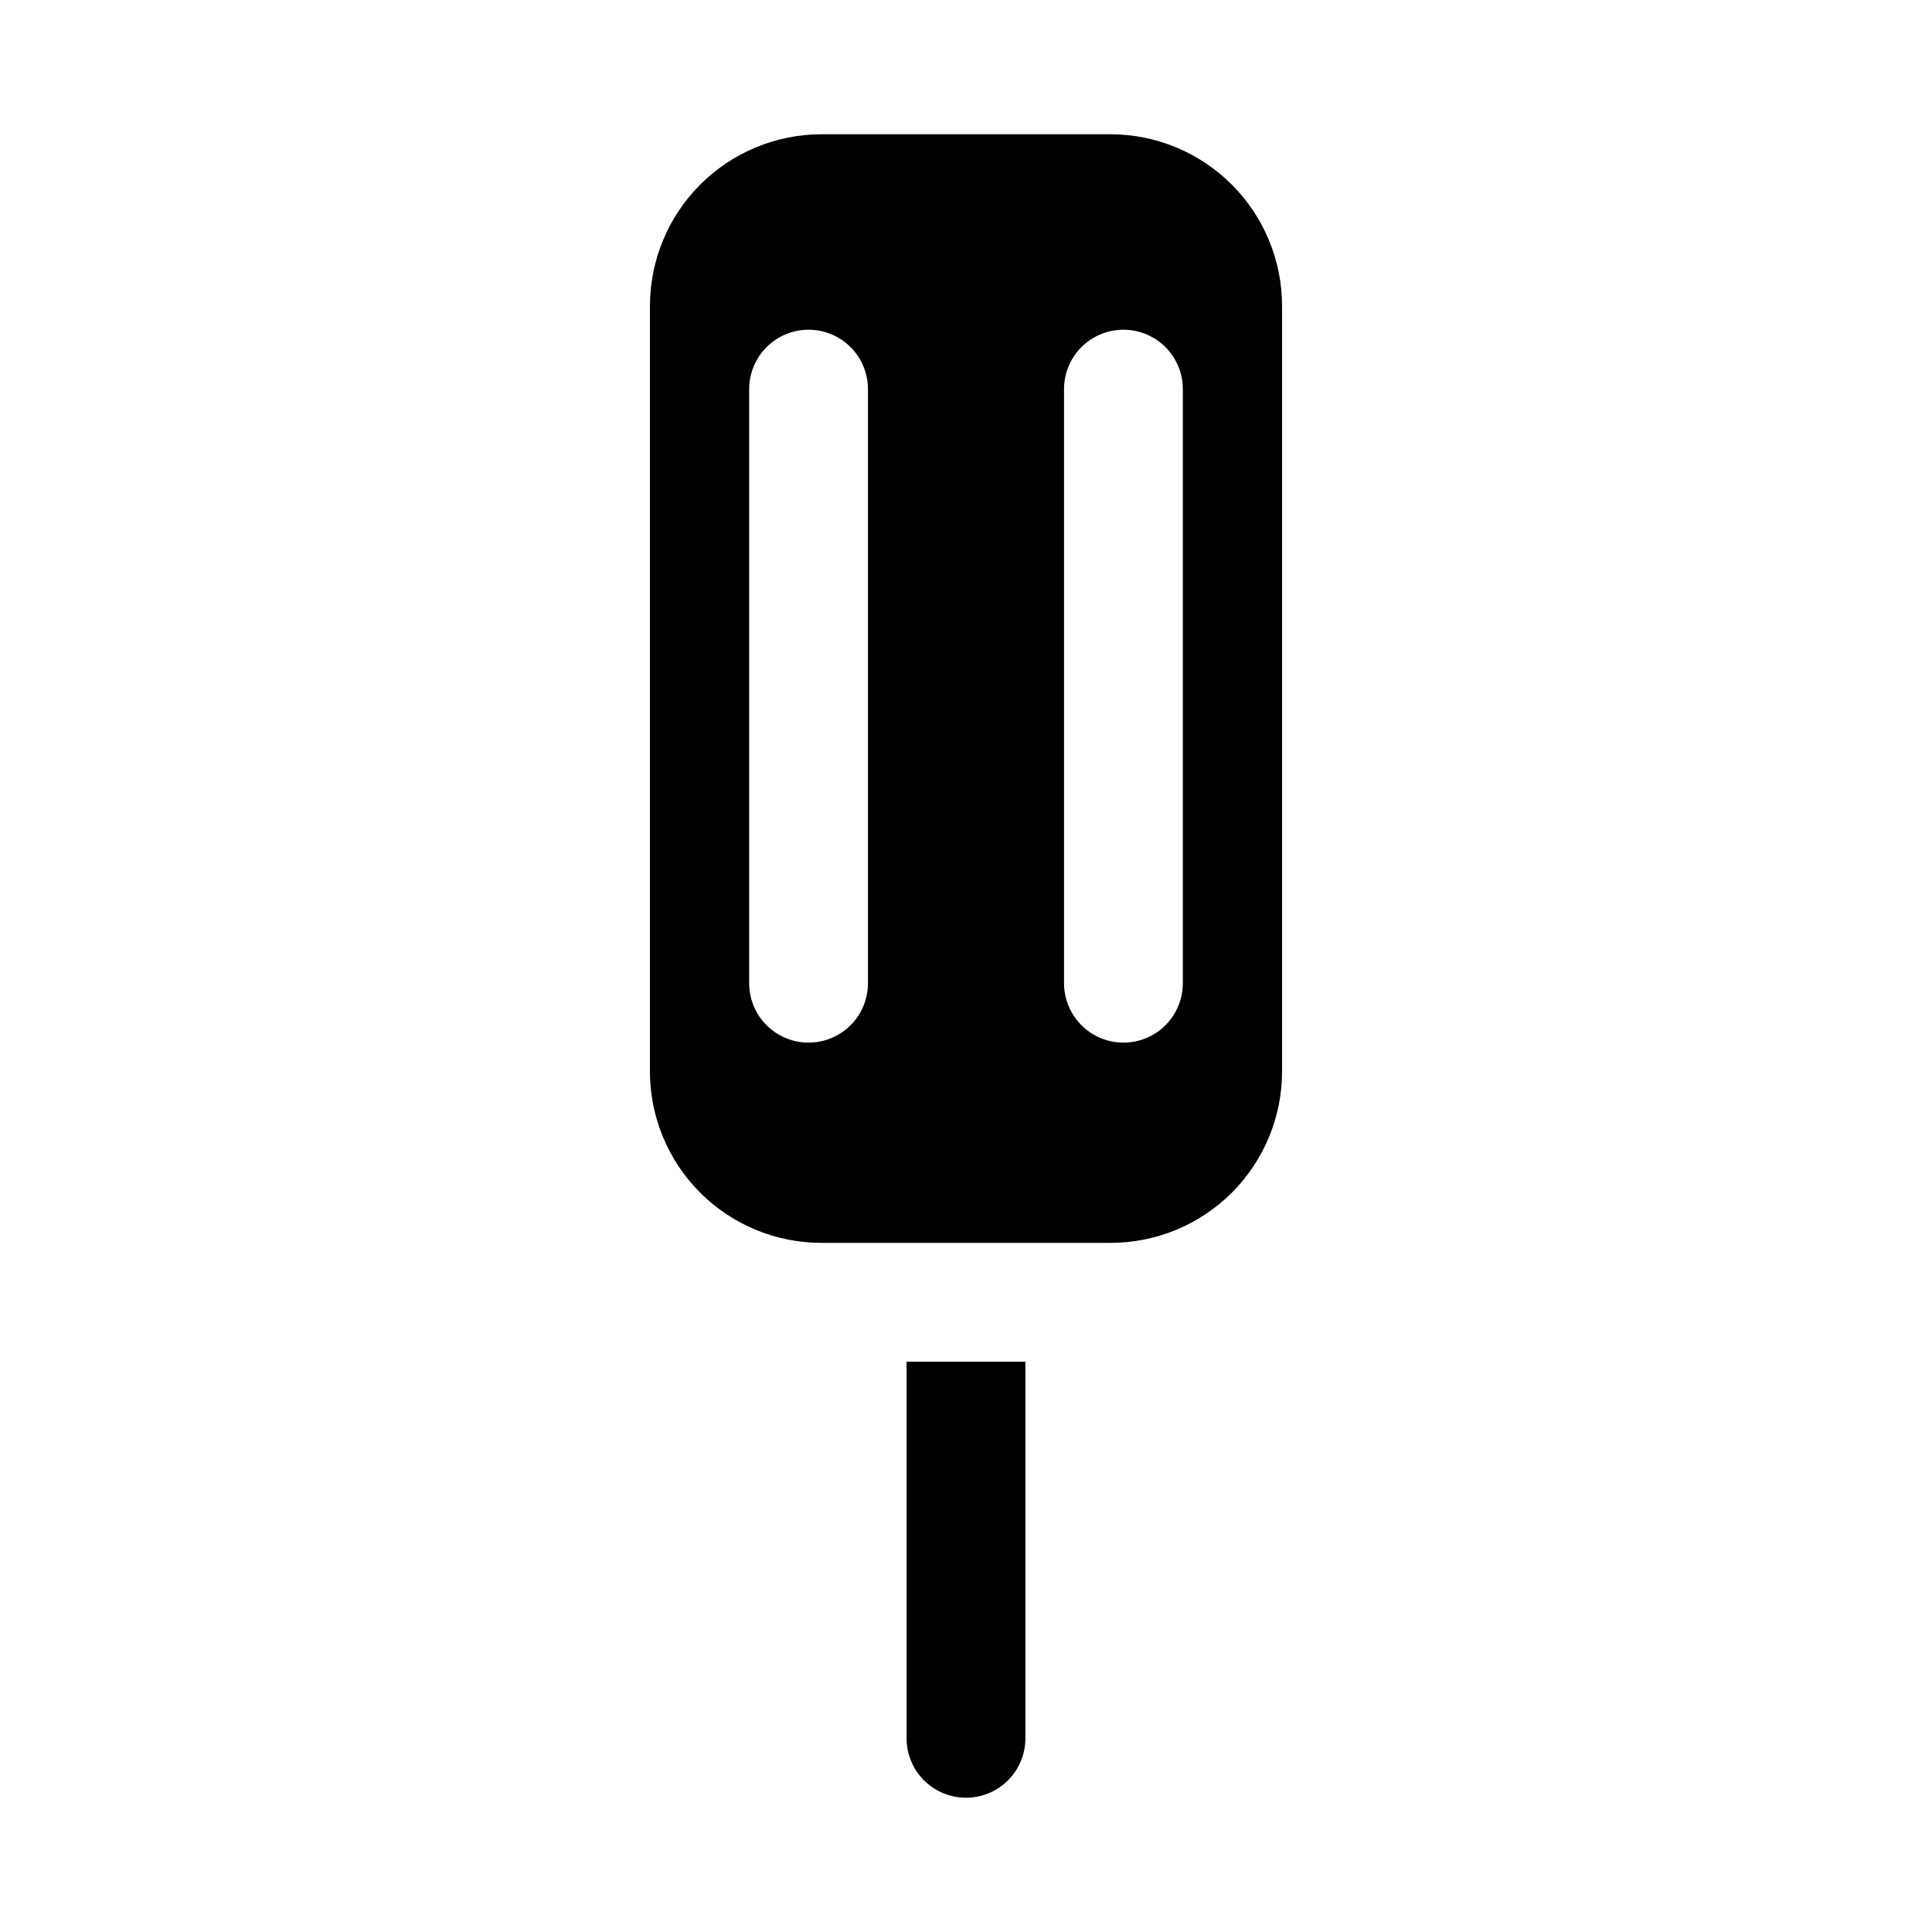
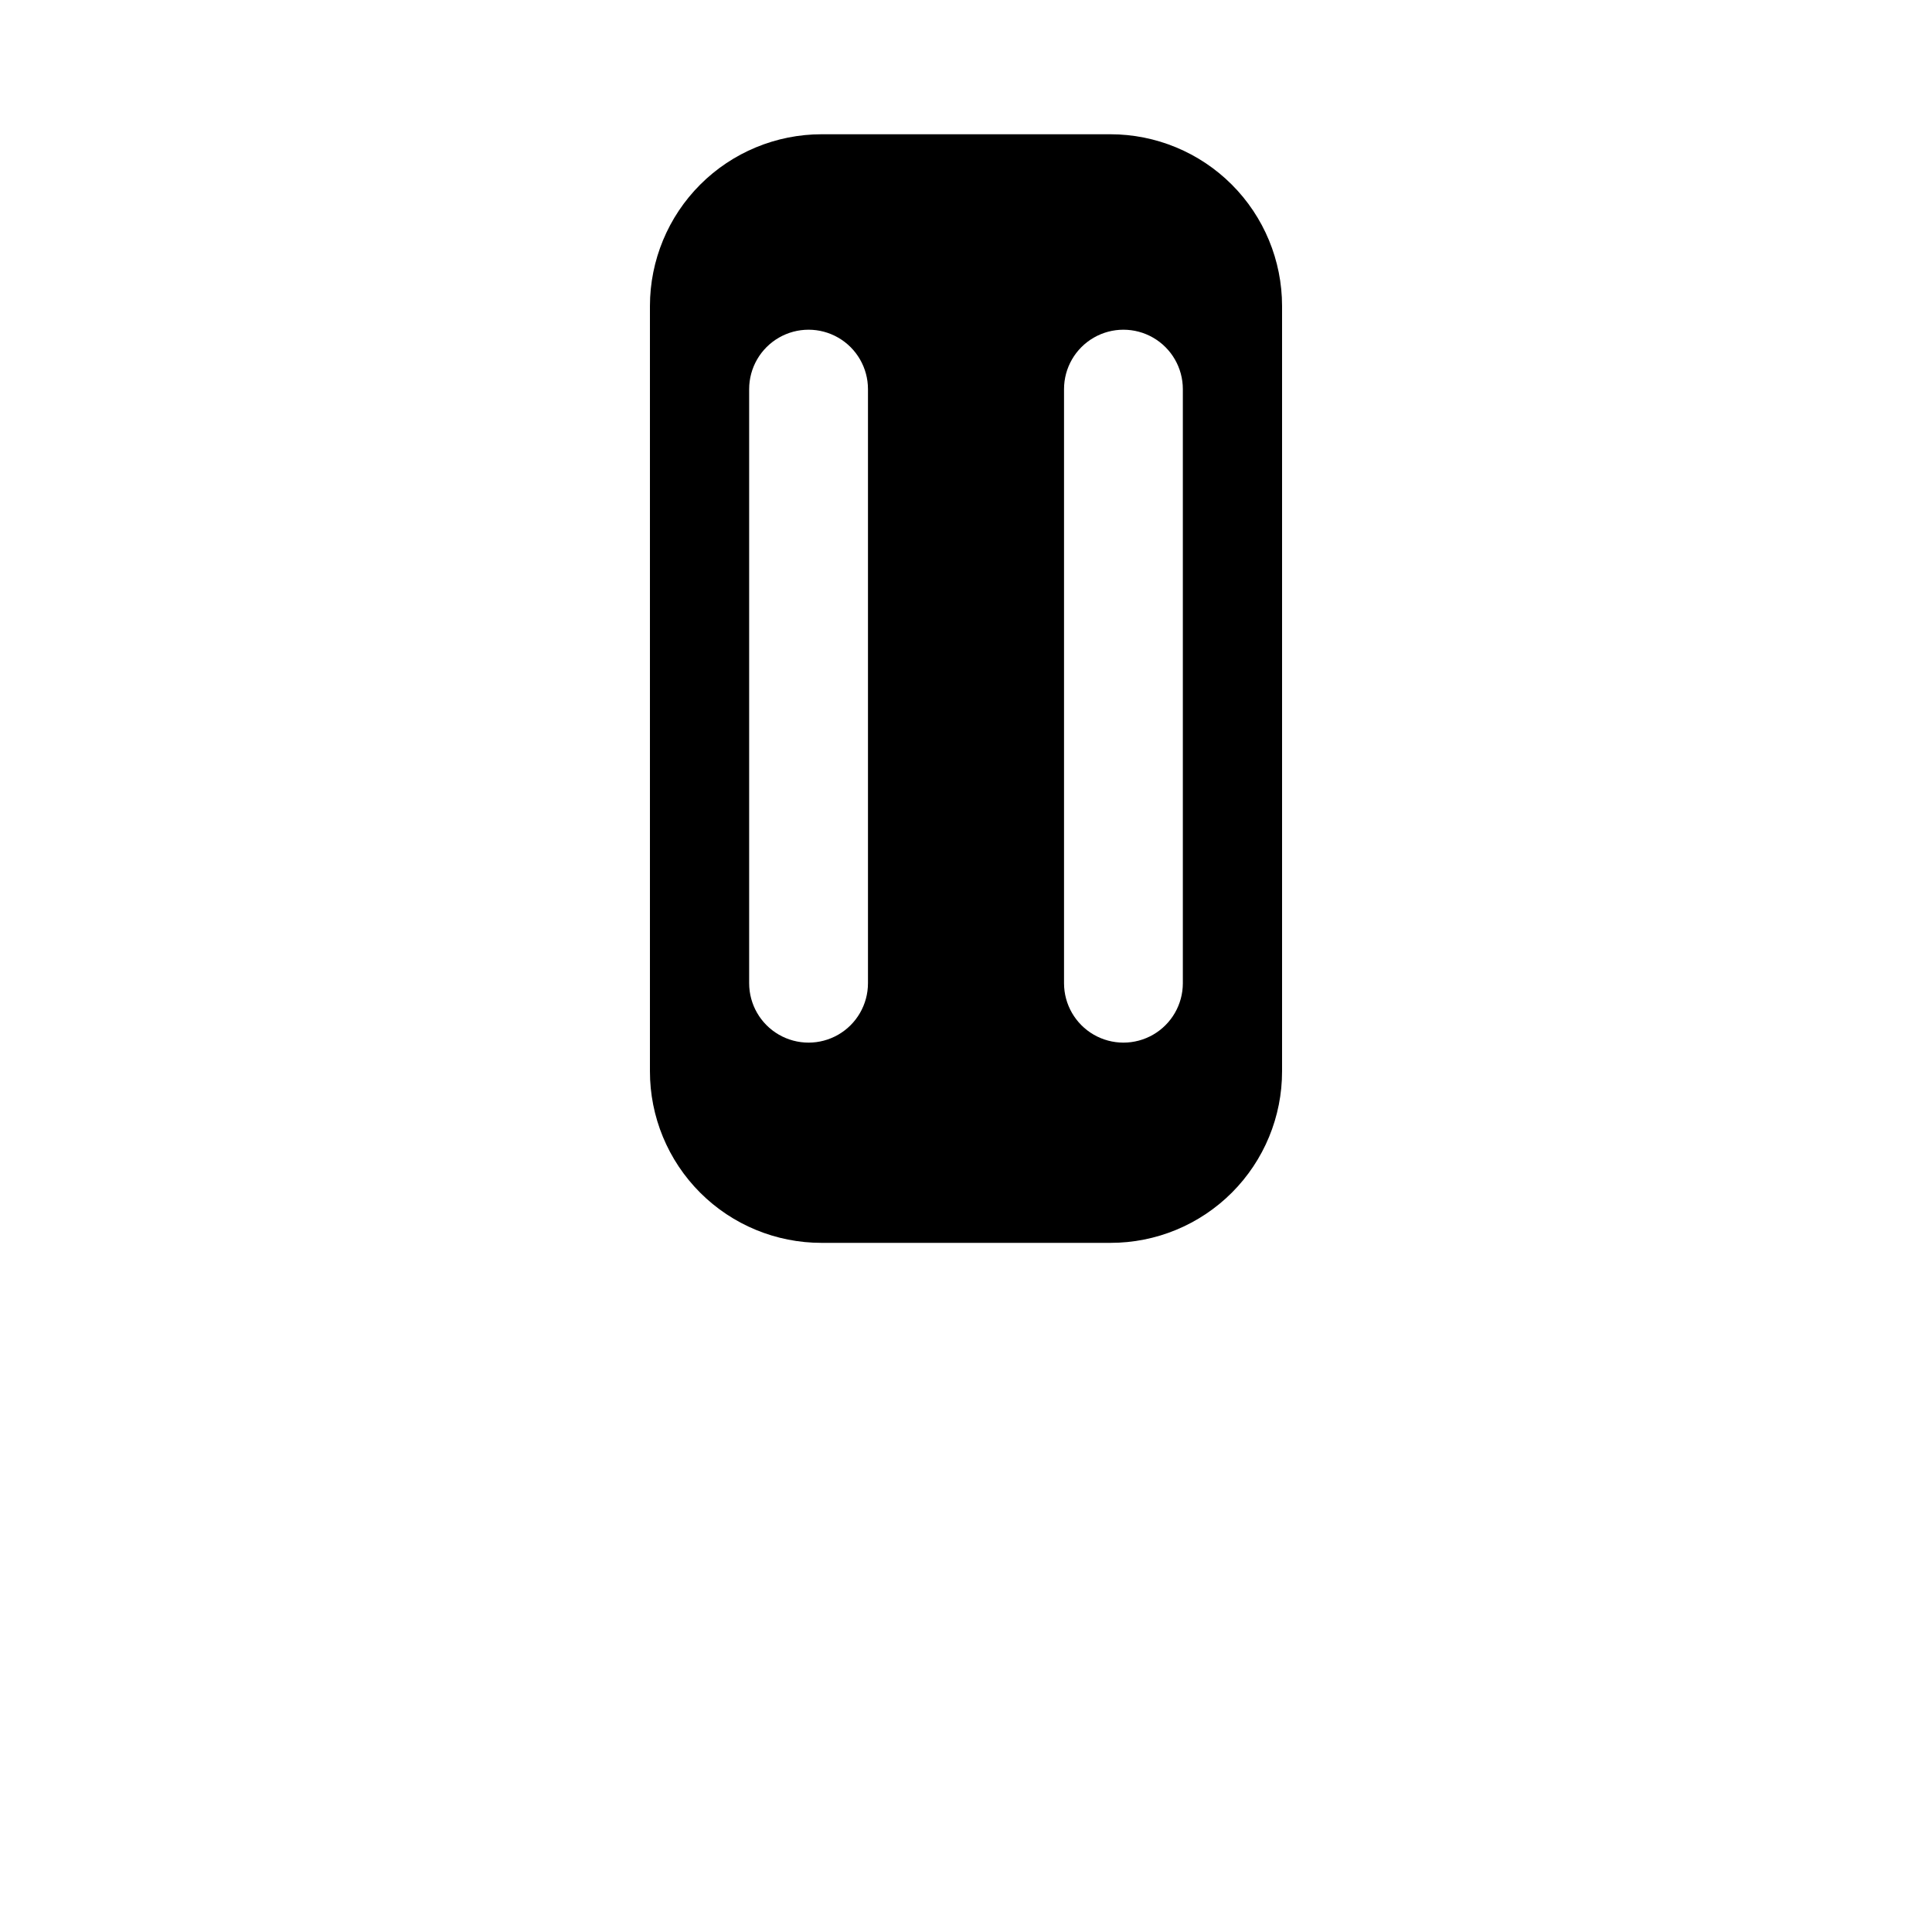
<svg xmlns="http://www.w3.org/2000/svg" fill="#000000" width="800px" height="800px" version="1.1" viewBox="144 144 512 512">
  <g>
    <path d="m438.26 179.58h-76.516c-12.066 0.004-23.637 4.801-32.172 13.332-8.531 8.531-13.324 20.102-13.332 32.168v202.79c-0.02 12.07 4.769 23.656 13.305 32.195 8.539 8.539 20.125 13.324 32.199 13.305h76.516c12.074 0.02 23.656-4.766 32.195-13.305s13.324-20.125 13.305-32.195v-202.79c-0.004-12.066-4.801-23.637-13.332-32.168s-20.102-13.328-32.168-13.332zm-64.238 224.98c0 5.625-3 10.824-7.871 13.637-4.871 2.812-10.871 2.812-15.742 0s-7.875-8.012-7.875-13.637v-157.44 0.004c0-5.625 3.004-10.824 7.875-13.637s10.871-2.812 15.742 0c4.871 2.812 7.871 8.012 7.871 13.637zm83.445 0c0 5.625-3 10.824-7.871 13.637s-10.875 2.812-15.746 0-7.871-8.012-7.871-13.637v-157.44 0.004c0-5.625 3-10.824 7.871-13.637s10.875-2.812 15.746 0 7.871 8.012 7.871 13.637z" />
-     <path d="m415.74 504.86v99.816c0 5.625-3 10.82-7.871 13.633s-10.875 2.812-15.746 0-7.871-8.008-7.871-13.633v-99.816z" />
  </g>
</svg>